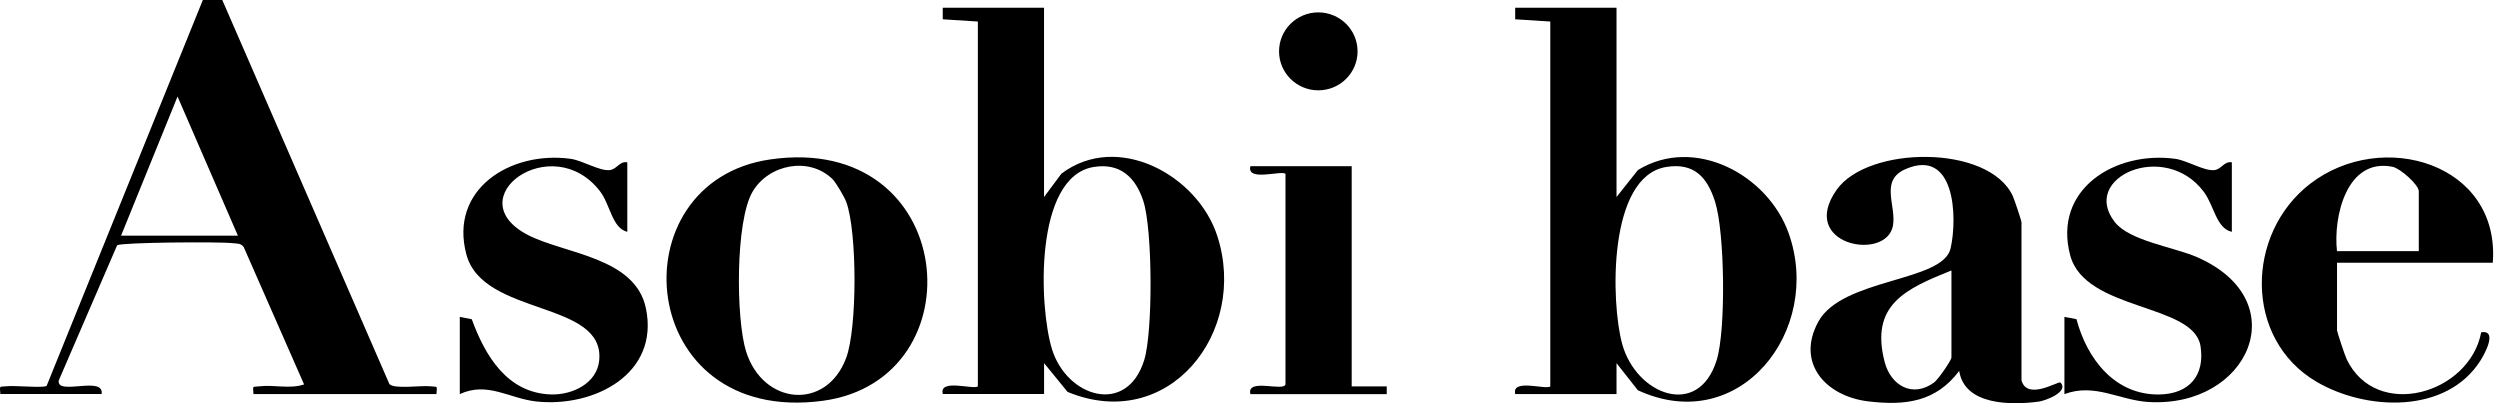
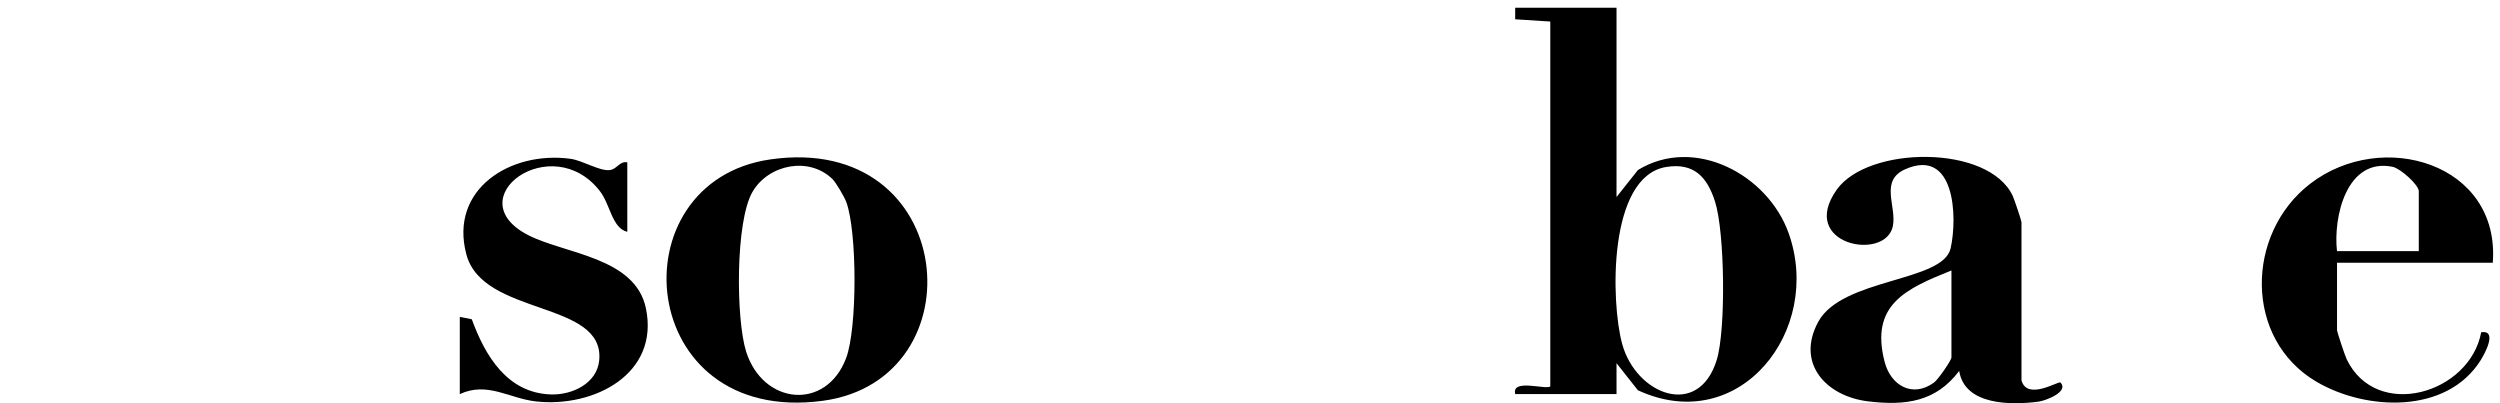
<svg xmlns="http://www.w3.org/2000/svg" width="372" height="60">
-   <path d="m33.075 0 24.86 57.128c.641.83 4.808.182 6.155.357 1.057.131.94-.196.86 1.151H37.715c-.08-1.347-.197-1.02.86-1.15 2.156-.27 4.56.436 6.672-.285l-8.974-20.417c-.423-.64-1.071-.524-1.712-.604-1.843-.226-16.396-.124-17.132.313l-8.69 20.125c-.364 2.324 6.796-.779 6.381 2.01H.05c-.08-1.347-.197-1.019.859-1.15 1.224-.153 5.616.299 6.031-.066L30.183 0h2.9-.008ZM35.4 35.065l-8.982-20.7-8.405 20.7h17.387ZM155.351 1.15v28.168l2.586-3.474c8.333-6.301 20.242.204 23.185 9.236 4.684 14.371-7.255 29.449-22.267 23.236l-3.496-4.283v4.596h-15.07c-.605-2.367 4.64-.576 5.215-1.144V3.205l-5.223-.335V1.15h15.07Zm7.394 23.696c-8.887 1.45-8.158 20.868-6.199 27.147 2.222 7.11 11.123 9.9 13.709 1.595 1.318-4.232 1.252-19.477-.132-23.687-1.15-3.511-3.445-5.696-7.378-5.055Z" />
-   <path d="M114.648 23.717c27.927-4 31.118 32.756 7.816 35.917-27.963 3.788-30.957-32.603-7.815-35.917Zm9.215 2.92c-3.511-3.394-9.506-2.17-11.888 1.902-2.564 4.385-2.476 18.953-.954 23.775 2.52 7.968 11.917 8.85 14.881.968 1.668-4.42 1.654-18.77.022-23.228-.27-.729-1.537-2.906-2.061-3.416Z" />
+   <path d="M114.648 23.717c27.927-4 31.118 32.756 7.816 35.917-27.963 3.788-30.957-32.603-7.815-35.917m9.215 2.92c-3.511-3.394-9.506-2.17-11.888 1.902-2.564 4.385-2.476 18.953-.954 23.775 2.52 7.968 11.917 8.85 14.881.968 1.668-4.42 1.654-18.77.022-23.228-.27-.729-1.537-2.906-2.061-3.416Z" />
  <path d="M93.343 24.146v10.351c-2.28-.56-2.52-4.028-4.057-6.031-7.139-9.287-21.386 1.07-10.65 6.541 5.449 2.775 15.872 3.27 17.467 10.831 2.076 9.805-7.713 14.838-16.323 13.898-3.992-.437-7.255-3.008-11.363-1.092V47.15l1.785.356c1.974 5.405 5.266 11.014 11.836 11.189 3.118.08 6.796-1.64 7.124-5.07.867-8.981-17.307-6.505-19.769-15.777-2.579-9.71 6.585-15.428 15.493-14.219 1.785.24 4.312 1.843 5.827 1.683 1.1-.116 1.457-1.37 2.63-1.158v-.007ZM240.538 1.15v28.168l3.19-4.02c8.428-5.158 19.318.706 22.413 9.374 5.172 14.466-7.306 30.396-22.427 23.396l-3.176-4.028v4.596h-15.07c-.605-2.367 4.64-.575 5.215-1.143V3.205l-5.223-.335V1.15h15.078Zm7.393 23.696c-8.682 1.413-8.26 20.118-6.548 26.346 2.068 7.524 11.326 11.18 14.058 2.396 1.398-4.501 1.209-19.033-.24-23.578-1.151-3.62-3.11-5.842-7.27-5.164ZM300.806 56.626c.866 3.03 5.528.014 5.79.291 1.333 1.406-2.294 2.717-3.22 2.841-4.13.554-11.042.568-11.85-4.567-3.453 4.603-7.983 5.2-13.548 4.53-6.257-.75-10.78-5.666-7.423-11.836 3.562-6.541 18.56-5.886 19.696-10.933 1.049-4.647.656-14.969-6.687-11.8-3.947 1.704-1.325 5.492-1.9 8.464-1.028 5.353-14.197 2.819-8.348-5.405 4.647-6.534 22.61-6.752 26.186.954.218.474 1.296 3.686 1.296 3.89v23.57h.008Zm-10.431-16.382c-6.818 2.739-12.135 5.099-9.943 13.6.91 3.517 4.138 5.411 7.35 3.08.612-.444 2.593-3.314 2.593-3.744V40.244ZM370.929 39.093H347.75v10.06c0 .225 1.202 3.838 1.442 4.319 4.443 9.178 18.312 5.113 20.01-4.035 2.498-.372.502 3.255-.11 4.21-5.062 8.005-17.037 7.488-24.416 3.146-10.788-6.351-10.547-22.026-.932-29.442 10.714-8.267 28.298-3.037 27.183 11.735v.007Zm-11.014-1.726v-8.908c0-.955-2.746-3.41-3.904-3.642-6.854-1.37-8.843 7.488-8.267 12.55h12.171Z" />
-   <path d="M332.098 24.146v10.351c-2.331-.524-2.593-3.824-4.16-5.936-5.768-7.765-18.508-2.164-13.235 4.508 2.193 2.776 8.814 3.715 12.172 5.172 14.932 6.497 7.677 22.544-7.255 21.568-4.283-.277-7.961-2.848-12.434-1.165V47.149l1.792.343c1.56 5.893 5.718 11.356 12.405 11.203 4.385-.102 6.738-2.841 6.053-7.197-1.005-6.403-17.19-5.172-19.397-13.526-2.586-9.798 6.672-15.552 15.616-14.343 1.785.24 4.313 1.843 5.828 1.683 1.1-.117 1.456-1.37 2.63-1.158l-.015-.008ZM201.131 24.722v32.77h5.216v1.151H186.06c-.612-2.469 5.048-.29 5.222-1.478V25.873c-.582-.576-5.827 1.216-5.222-1.144h15.063l.007-.007Z" />
-   <ellipse cx="196.164" cy="7.641" rx="5.842" ry="5.798" />
</svg>